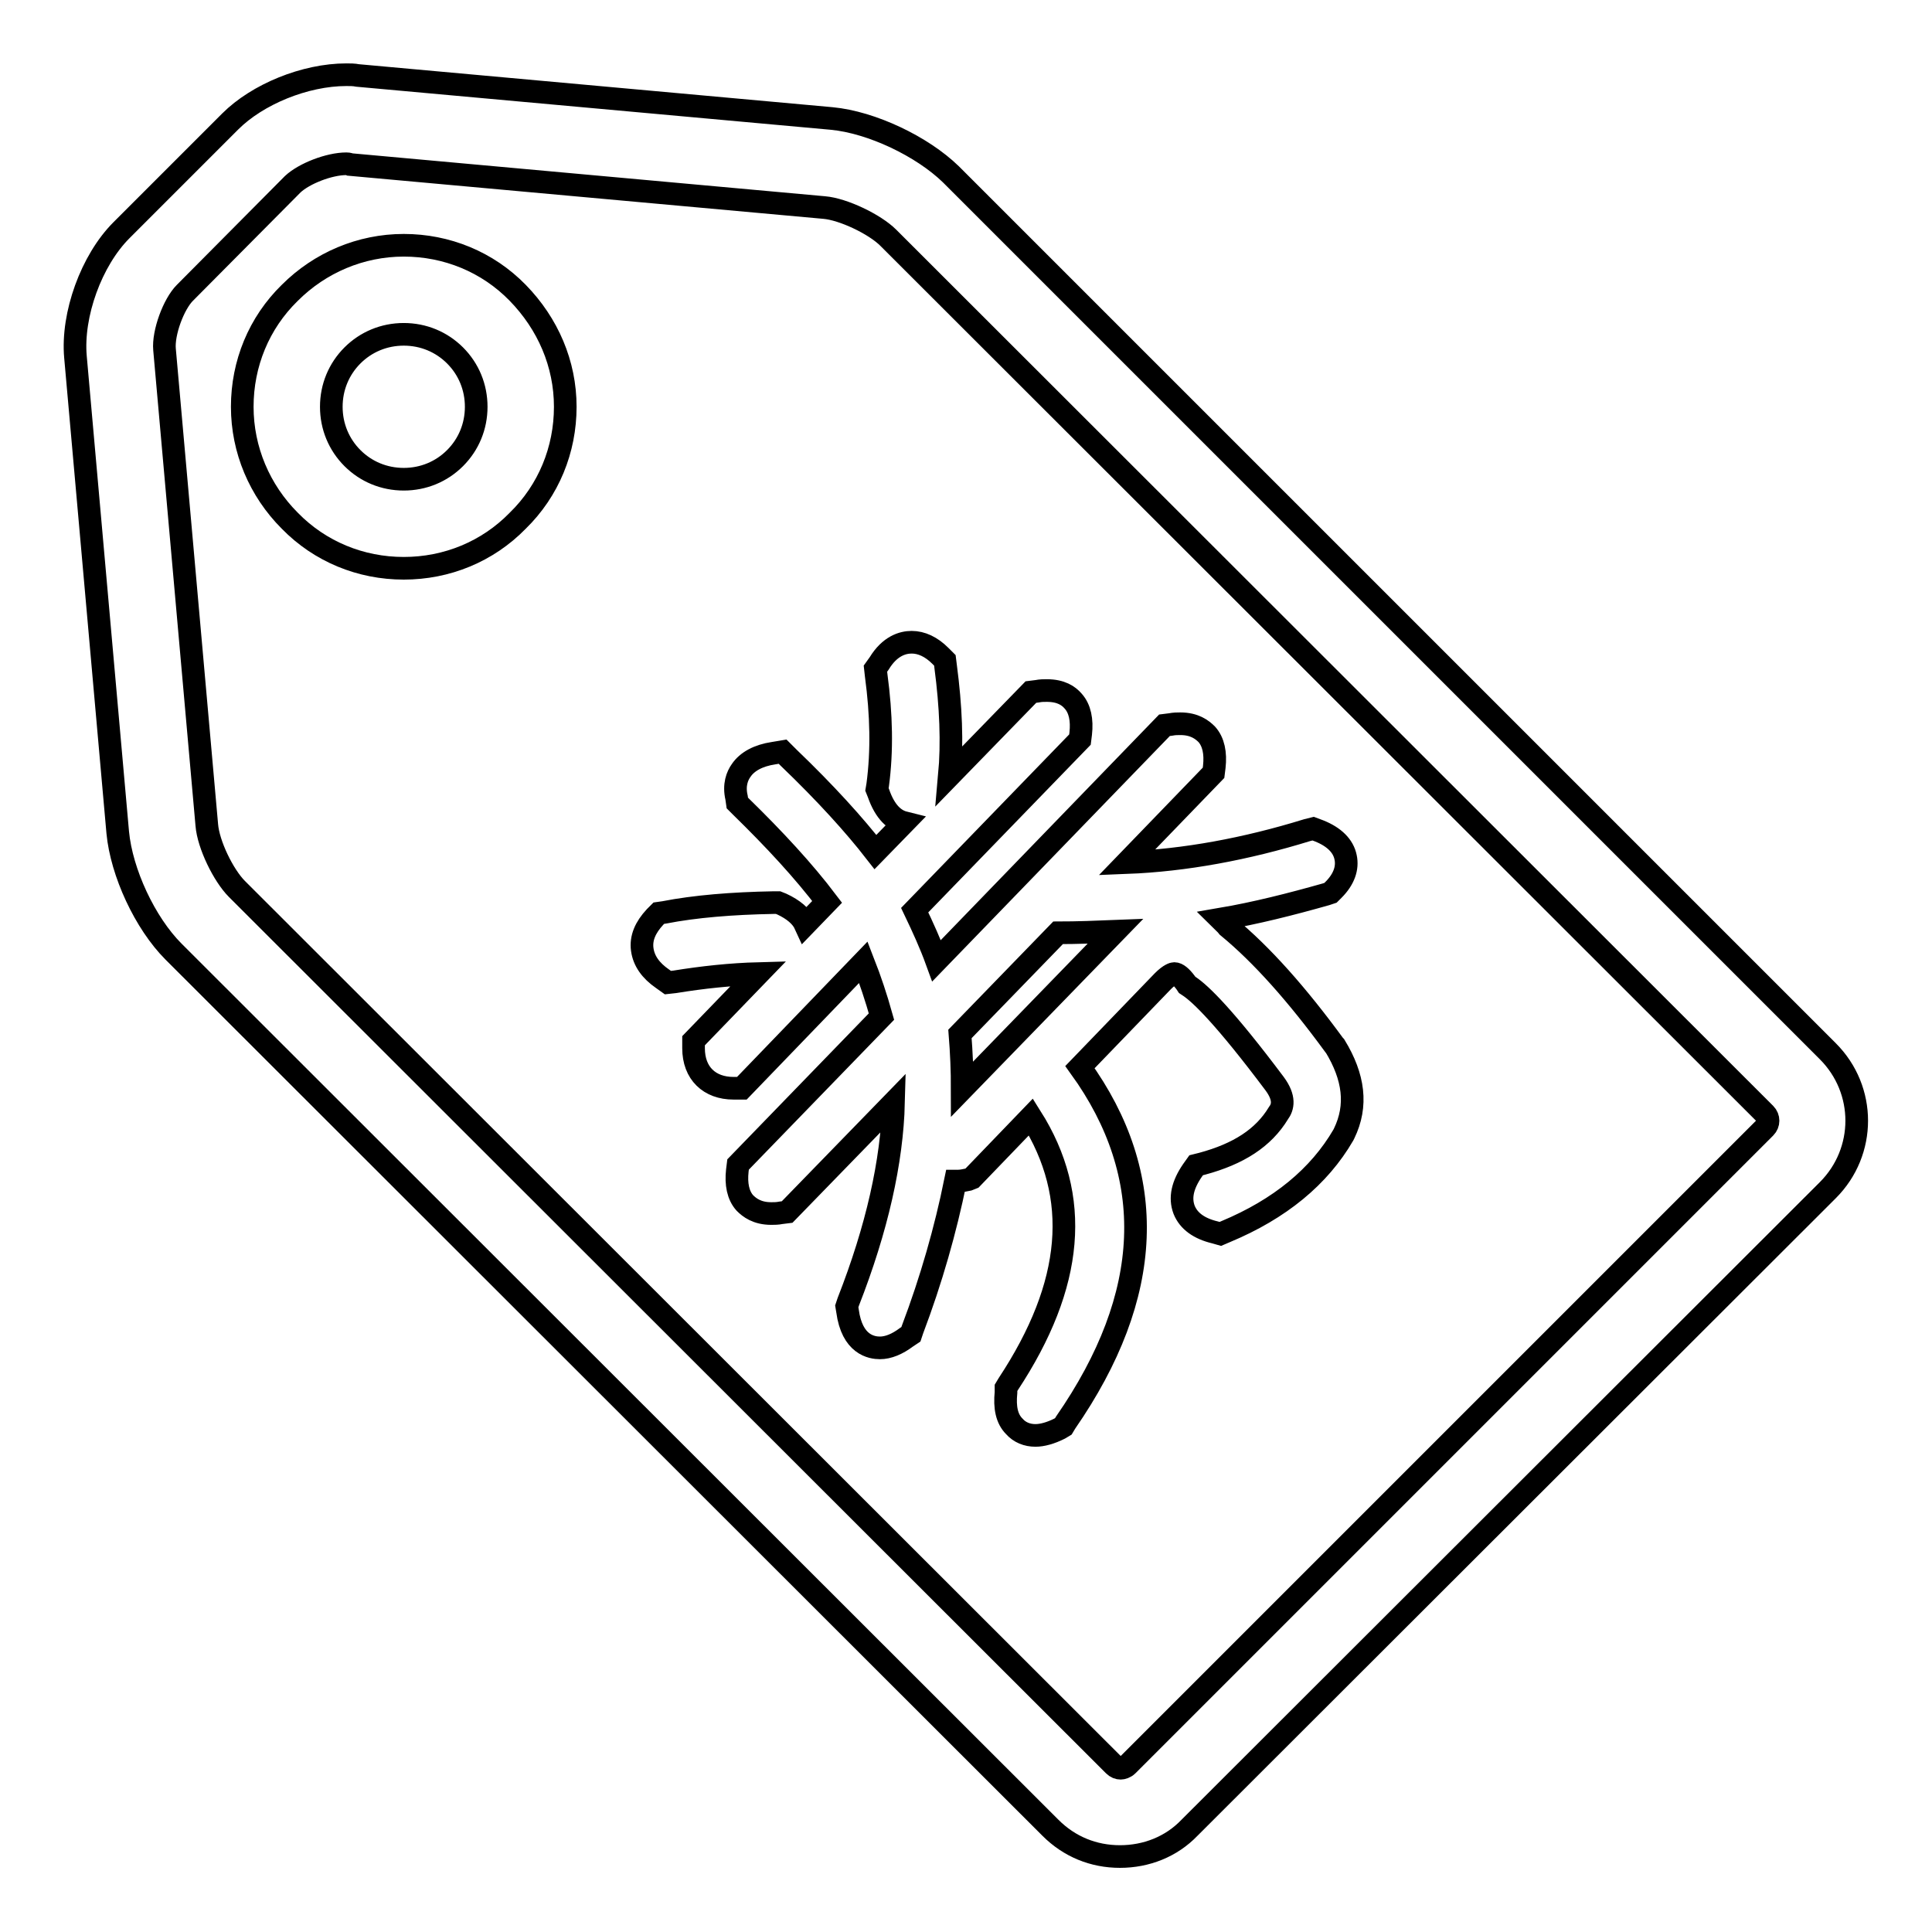
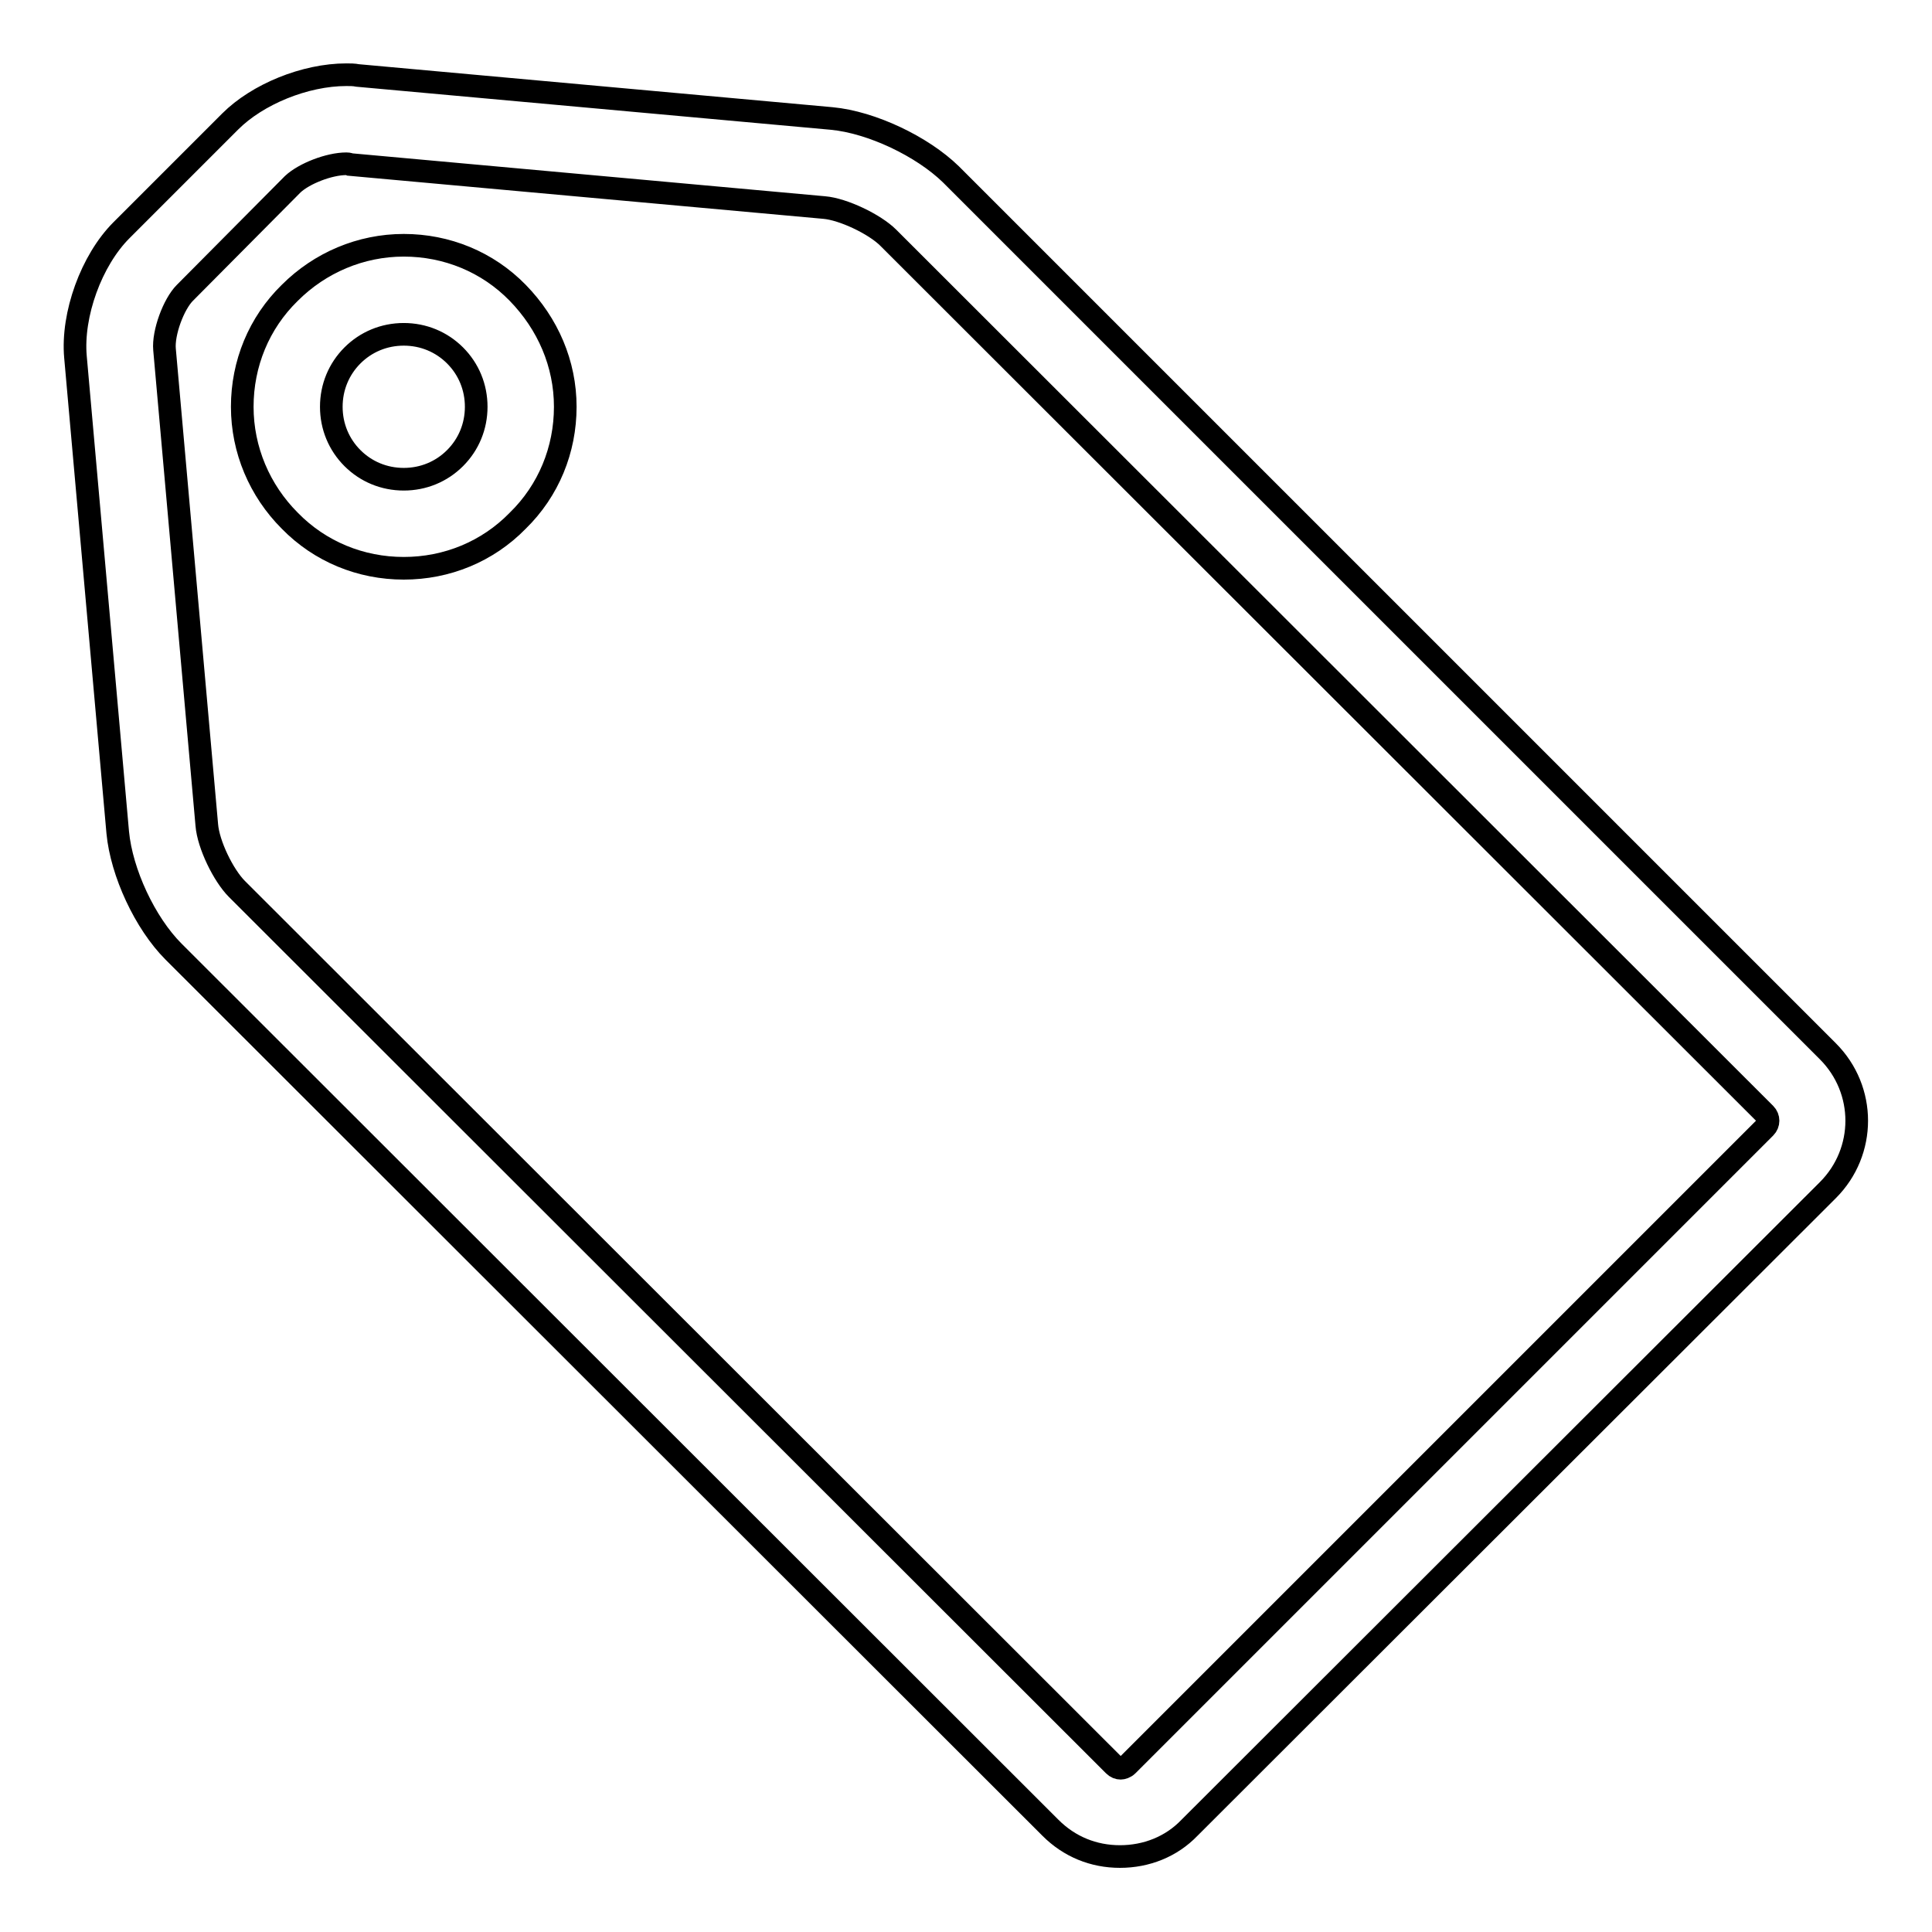
<svg xmlns="http://www.w3.org/2000/svg" version="1.1" x="0px" y="0px" viewBox="0 0 256 256" enable-background="new 0 0 256 256" xml:space="preserve">
  <g>
    <g>
      <path stroke-width="3" fill-opacity="0" stroke="#000000" d="M148.4,246c-3.5,0-6.7-1.3-9.2-3.8L23,126.1c-3.8-3.8-6.9-10.5-7.4-15.8l-5.6-63c-0.5-5.6,2.1-12.8,6.1-16.8l14.4-14.4c3.6-3.6,9.9-6.2,15.4-6.2c0.5,0,1,0,1.5,0.1l62.8,5.7c5.3,0.5,12,3.7,15.8,7.4l116.2,116.2c5.1,5.1,5.1,13.3,0,18.4l-84.6,84.5C155.2,244.7,151.9,246,148.4,246z M45.9,21.7c-2.3,0-5.6,1.3-7.1,2.7L24.5,38.8c-1.5,1.5-2.9,5.3-2.7,7.5l5.6,63c0.2,2.6,2.2,6.7,4,8.5l116.2,116.1c0.3,0.3,0.6,0.4,0.9,0.4c0.2,0,0.6-0.1,0.9-0.4l84.5-84.5c0.5-0.5,0.5-1.3,0-1.8L117.7,31.5c-1.8-1.8-6-3.8-8.5-4l-62.8-5.7C46.2,21.7,46,21.7,45.9,21.7z M53.5,75.3c-5.7,0-11.1-2.2-15.1-6.3c-4-4-6.3-9.4-6.3-15.1c0-5.7,2.2-11.1,6.3-15.1c4-4,9.4-6.3,15.1-6.3c5.7,0,11.1,2.2,15.1,6.3s6.3,9.4,6.3,15.1c0,5.7-2.2,11.1-6.3,15.1C64.6,73.1,59.2,75.3,53.5,75.3z M53.5,44.3c-2.6,0-5,1-6.8,2.8c-1.8,1.8-2.8,4.2-2.8,6.8c0,2.6,1,5,2.8,6.8c1.8,1.8,4.2,2.8,6.8,2.8c2.6,0,5-1,6.8-2.8c1.8-1.8,2.8-4.2,2.8-6.8c0-2.6-1-5-2.8-6.8C58.5,45.3,56.1,44.3,53.5,44.3z" />
-       <path stroke-width="3" fill-opacity="0" stroke="#000000" d="M176.9,138.6l-0.1-0.1c-4.9-6.7-9.6-12-14.1-15.7c-0.3-0.4-0.7-0.7-1-1c4.7-0.8,9.4-2,14-3.3l0.6-0.2l0.4-0.4c1.4-1.4,1.9-2.9,1.6-4.3c-0.3-1.5-1.5-2.7-3.5-3.5l-0.8-0.3l-0.8,0.2c-8.1,2.5-16.2,4-23.9,4.3l11.5-11.9l0.1-0.8c0.2-1.8-0.1-3.3-1-4.3c-0.6-0.6-1.6-1.4-3.5-1.4c-0.4,0-0.8,0-1.3,0.1l-0.8,0.1l-30.2,31.2c-0.8-2.2-1.8-4.4-2.9-6.7L143.1,98l0.1-0.8c0.2-1.8-0.1-3.3-1-4.3c-0.6-0.7-1.6-1.4-3.5-1.4c-0.4,0-0.8,0-1.3,0.1l-0.8,0.1l-10.8,11.1c0.4-4.4,0.2-9.2-0.5-14.5l-0.1-0.8l-0.6-0.6c-1.2-1.2-2.5-1.8-3.8-1.8c-1.2,0-2.9,0.5-4.3,2.8l-0.5,0.7l0.1,0.9c0.7,5.2,0.8,10,0.2,14.5l-0.1,0.6l0.2,0.5c0.9,2.6,2.2,3.6,3.4,3.9l-3.8,3.9c-2.8-3.6-6.6-7.8-11.5-12.5l-0.8-0.8l-1.2,0.2c-2,0.3-3.5,1.1-4.3,2.3c-0.5,0.7-1,1.9-0.6,3.6l0.1,0.7l0.5,0.5c4.4,4.3,8.3,8.5,11.4,12.6l-2.9,3c-0.5-1.1-1.6-2-3.1-2.7l-0.5-0.2h-0.6c-5.5,0.1-10.4,0.5-14.5,1.3l-0.7,0.1l-0.5,0.5c-1.3,1.4-1.9,2.8-1.7,4.3c0.2,1.5,1.1,2.8,2.7,3.9l0.7,0.5l0.9-0.1c3.7-0.6,7.4-1,11.1-1.1l-8.6,8.9l0,1c0,3.3,2.1,5.3,5.3,5.3l1.1,0l16.1-16.7c0.9,2.3,1.7,4.7,2.4,7.2l-19,19.6l-0.1,0.8c-0.2,1.8,0.1,3.3,1,4.3c0.6,0.6,1.6,1.4,3.5,1.4c0.4,0,0.8,0,1.3-0.1l0.8-0.1l14.1-14.5c-0.2,7.8-2.2,16.7-6,26.4l-0.2,0.6l0.1,0.6c0.6,4.5,3.2,4.9,4.3,4.9c1.1,0,2.3-0.5,3.5-1.4l0.6-0.4l0.2-0.6c2.5-6.6,4.4-13.3,5.7-19.7c0.1,0,0.2,0,0.3,0c0.5,0,0.9-0.1,1.4-0.2l0.5-0.2l7.8-8.1c6.7,10.6,5.7,22.2-3,35.4l-0.3,0.5l0,0.6c-0.2,2,0.1,3.5,1.1,4.5c0.7,0.8,1.7,1.2,2.8,1.2c0.9,0,2-0.3,3.2-0.9l0.5-0.3l0.3-0.5c11.7-16.9,12.3-32.7,1.9-47.1l11-11.4c0.9-0.9,1.4-1,1.5-1c0.4,0,0.9,0.4,1.5,1.2l0.2,0.3l0.3,0.2c1.5,1,4.7,4.1,11.3,12.9c1.4,1.9,1.1,3.1,0.5,3.9l0,0c-2,3.3-5.3,5.4-10.1,6.7l-0.8,0.2l-0.5,0.7c-1.3,1.9-1.7,3.6-1.1,5.2c0.6,1.5,2,2.5,4.1,3l0.7,0.2l0.7-0.3c7.2-3,12.4-7.3,15.6-12.8l0.1-0.2C179.9,146.5,179.4,142.7,176.9,138.6z M140.2,123.6c2.5,0,5.1-0.1,7.6-0.2l-20.3,20.9c0-2.4-0.1-4.8-0.3-7.3L140.2,123.6z" />
    </g>
  </g>
</svg>